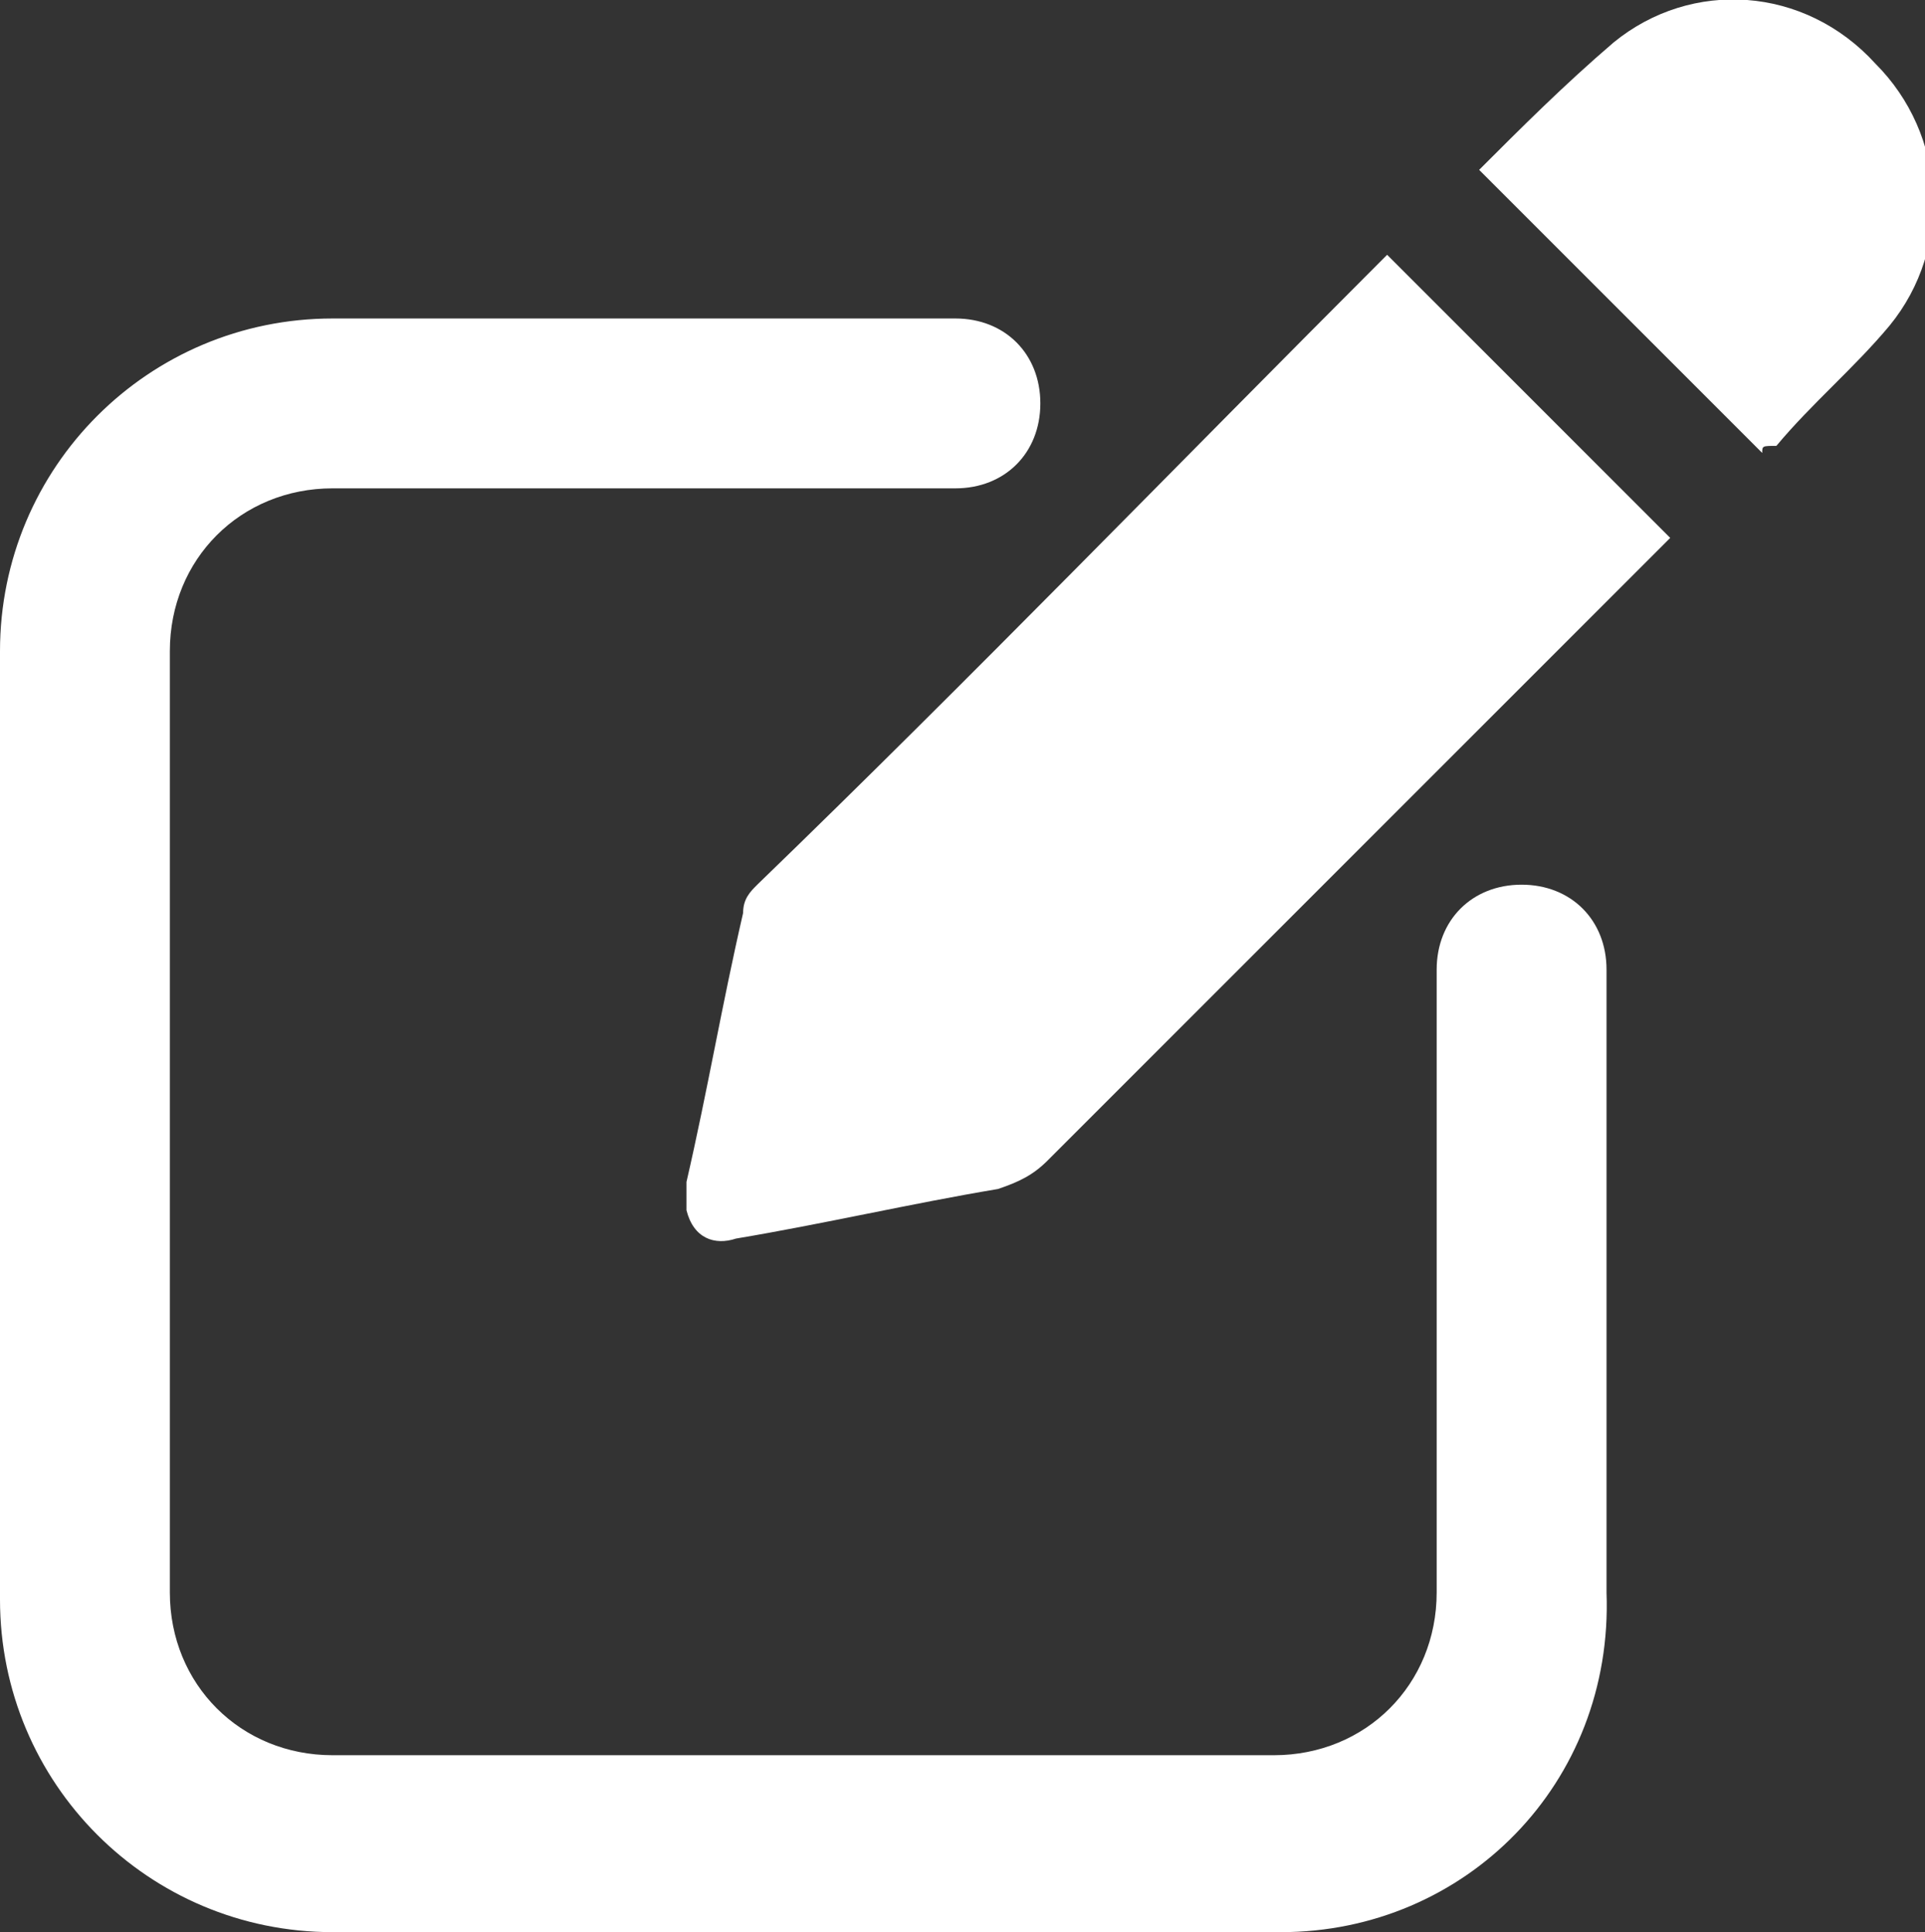
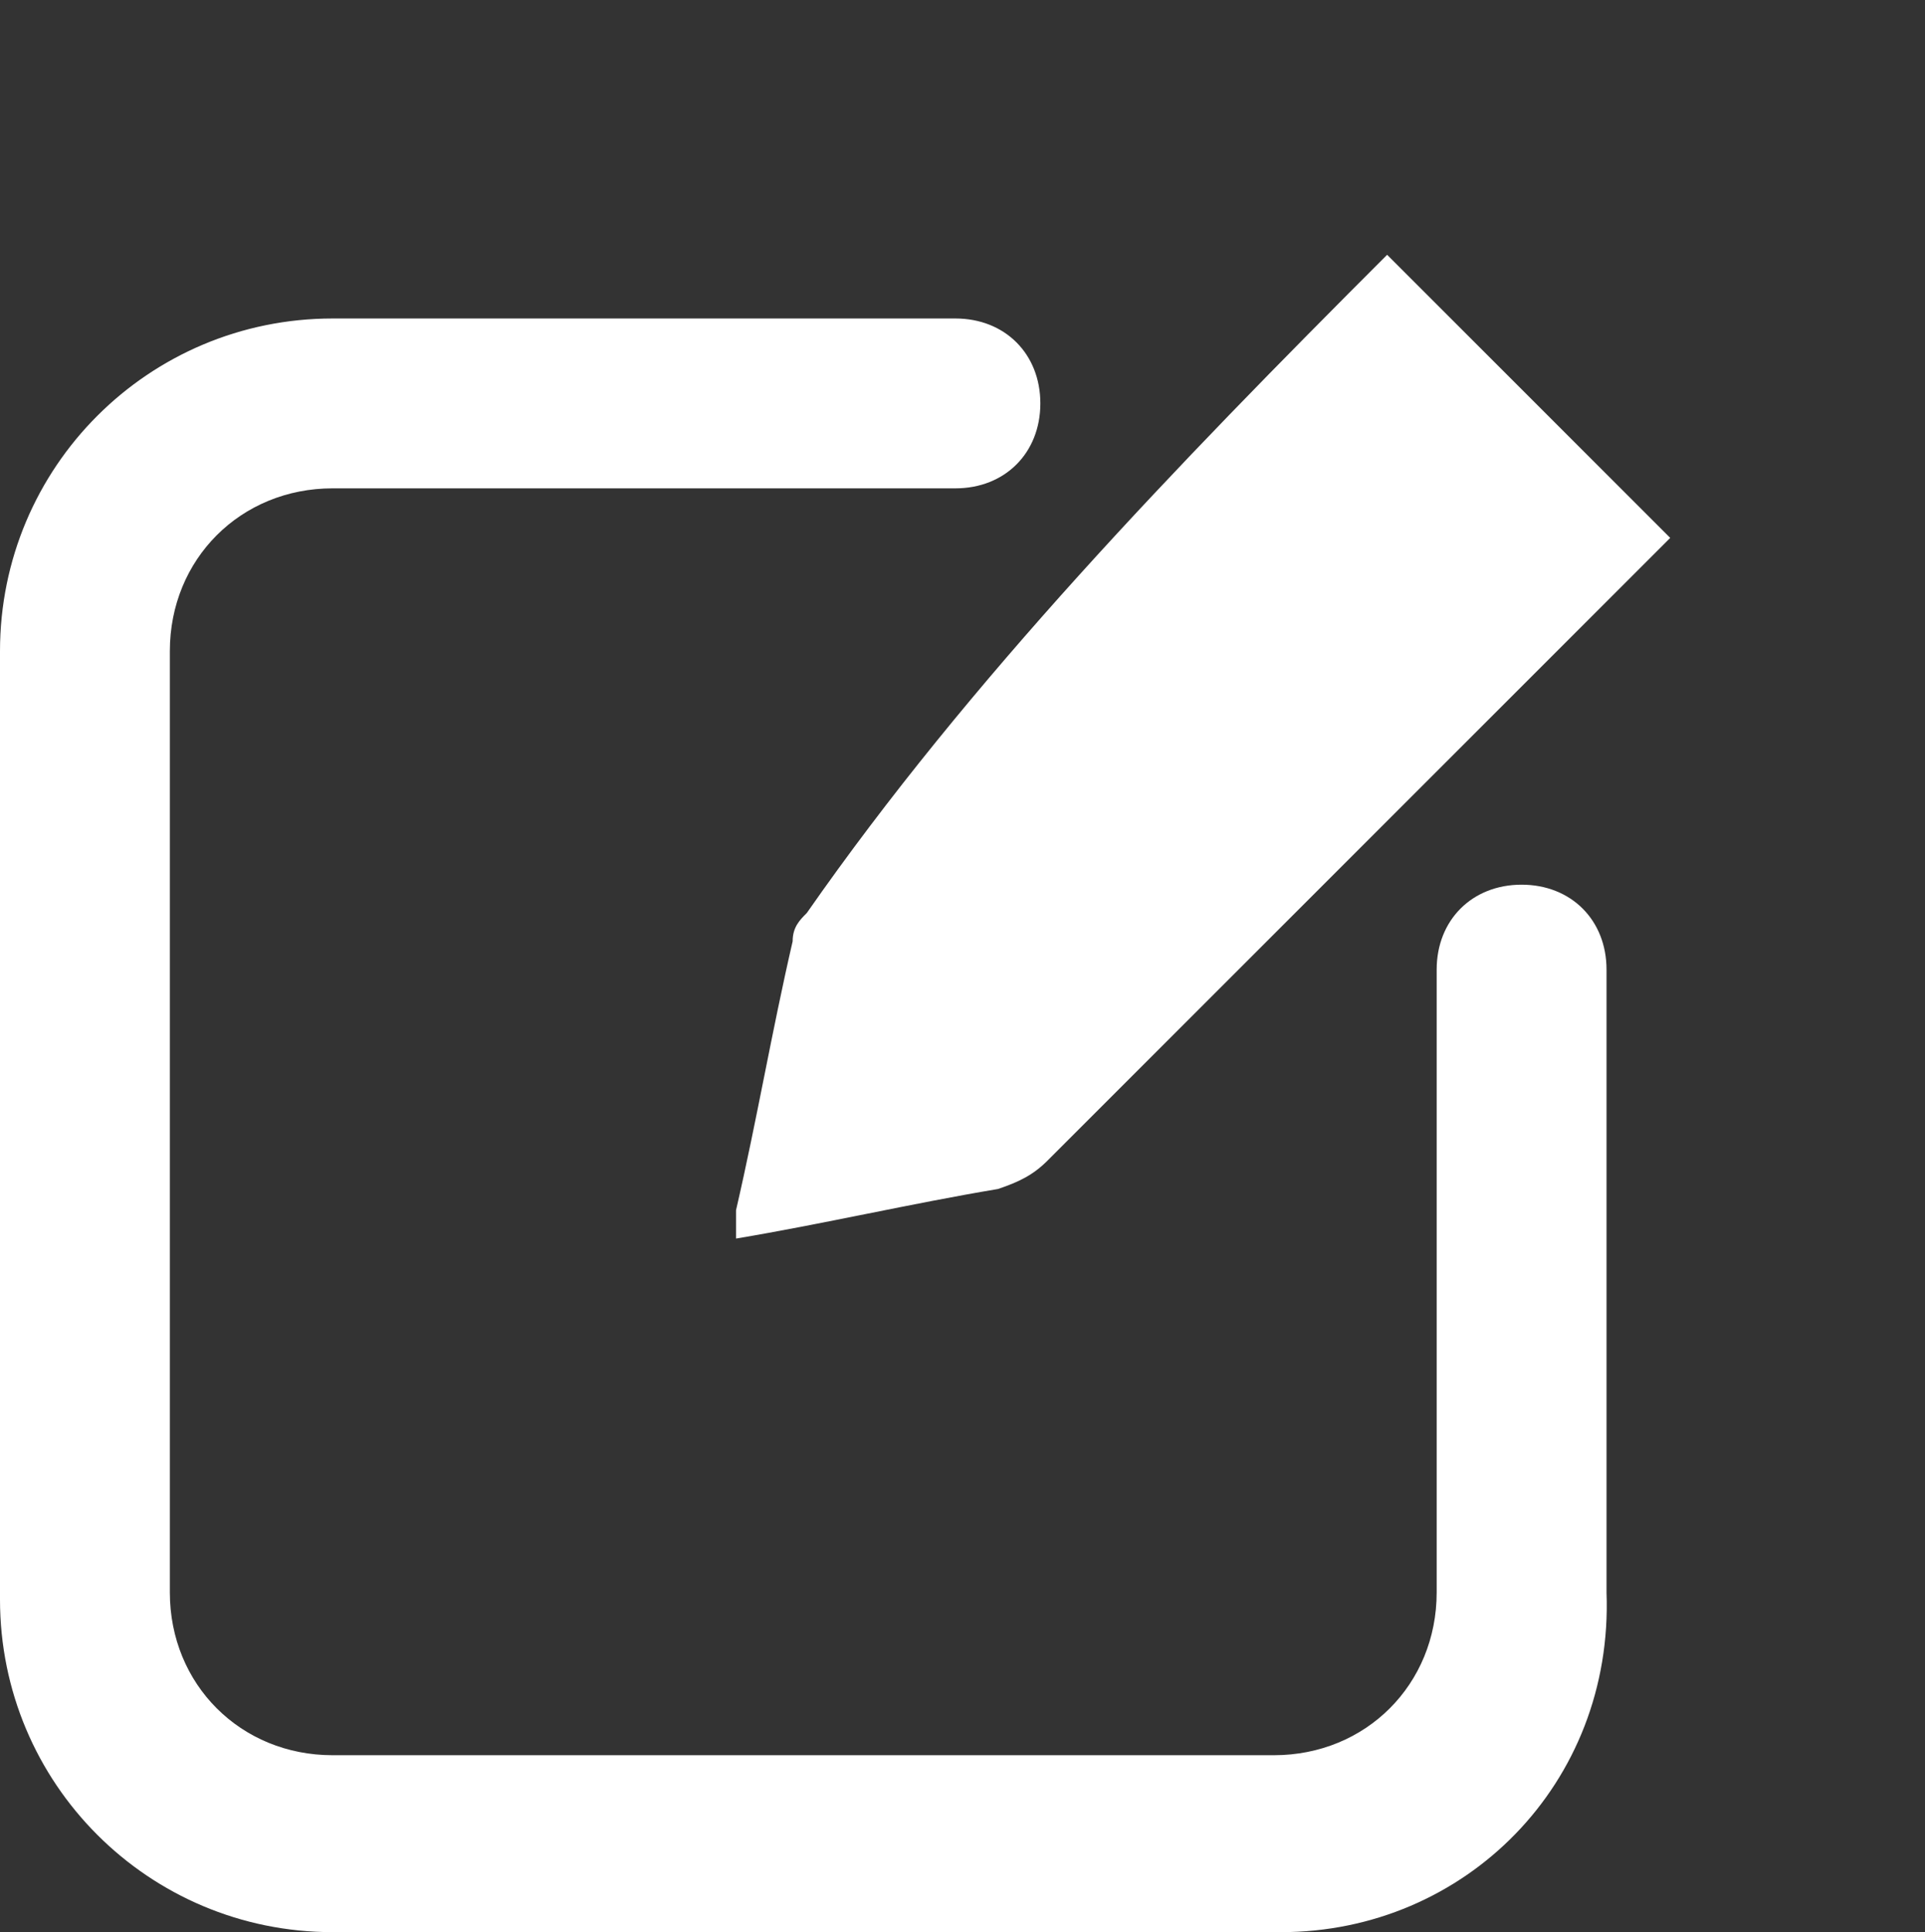
<svg xmlns="http://www.w3.org/2000/svg" xmlns:xlink="http://www.w3.org/1999/xlink" version="1.1" id="レイヤー_1" x="0px" y="0px" viewBox="0 0 27.2 27.3" style="enable-background:new 0 0 27.2 27.3;" xml:space="preserve">
  <rect x="0" y="0" width="27.2" height="27.3" fill="#333333" stroke="none" />
  <style type="text/css">
	.st0{clip-path:url(#SVGID_00000044146937769317701170000007471229423200778149_);}
	.st1{fill:#FFFFFF;}
</style>
  <g>
    <defs>
      <rect id="SVGID_1_" y="0" width="27.2" height="27.3" />
    </defs>
    <clipPath id="SVGID_00000176736163184583889370000001883880484387750285_">
      <use xlink:href="#SVGID_1_" style="overflow:visible;" />
    </clipPath>
    <g style="clip-path:url(#SVGID_00000176736163184583889370000001883880484387750285_);">
-       <path class="st1" d="M19.6,3.6l4,4c0,0-0.1,0.1-0.2,0.2c-2.9,2.9-5.7,5.7-8.6,8.6c-0.2,0.2-0.4,0.3-0.7,0.4    c-1.2,0.2-2.5,0.5-3.7,0.7c-0.3,0.1-0.6,0-0.7-0.4c0-0.1,0-0.3,0-0.4c0.3-1.3,0.5-2.5,0.8-3.8c0-0.2,0.1-0.3,0.2-0.4    C13.7,9.6,16.6,6.6,19.6,3.6C19.6,3.7,19.6,3.7,19.6,3.6" />
-       <path class="st1" d="M24.9,6.4l-4-4c0.6-0.6,1.2-1.2,1.9-1.8c1.1-0.9,2.7-0.8,3.7,0.3c1,1,1.1,2.6,0.2,3.7    c-0.5,0.6-1.1,1.1-1.6,1.7C24.9,6.3,24.9,6.3,24.9,6.4" />
+       <path class="st1" d="M19.6,3.6l4,4c0,0-0.1,0.1-0.2,0.2c-2.9,2.9-5.7,5.7-8.6,8.6c-0.2,0.2-0.4,0.3-0.7,0.4    c-1.2,0.2-2.5,0.5-3.7,0.7c0-0.1,0-0.3,0-0.4c0.3-1.3,0.5-2.5,0.8-3.8c0-0.2,0.1-0.3,0.2-0.4    C13.7,9.6,16.6,6.6,19.6,3.6C19.6,3.7,19.6,3.7,19.6,3.6" />
      <path class="st1" d="M18.1,27.3H4.7c-2.6,0-4.7-2.1-4.7-4.7V9.2c0-2.6,2.1-4.7,4.7-4.7h8.8c0.7,0,1.2,0.5,1.2,1.2    c0,0.7-0.5,1.2-1.2,1.2H4.7c-1.3,0-2.3,1-2.3,2.3v13.3c0,1.3,1,2.3,2.3,2.3h13.3c1.3,0,2.3-1,2.3-2.3v-8.8c0-0.7,0.5-1.2,1.2-1.2    s1.2,0.5,1.2,1.2v8.8C22.8,25.2,20.7,27.3,18.1,27.3" />
    </g>
  </g>
</svg>